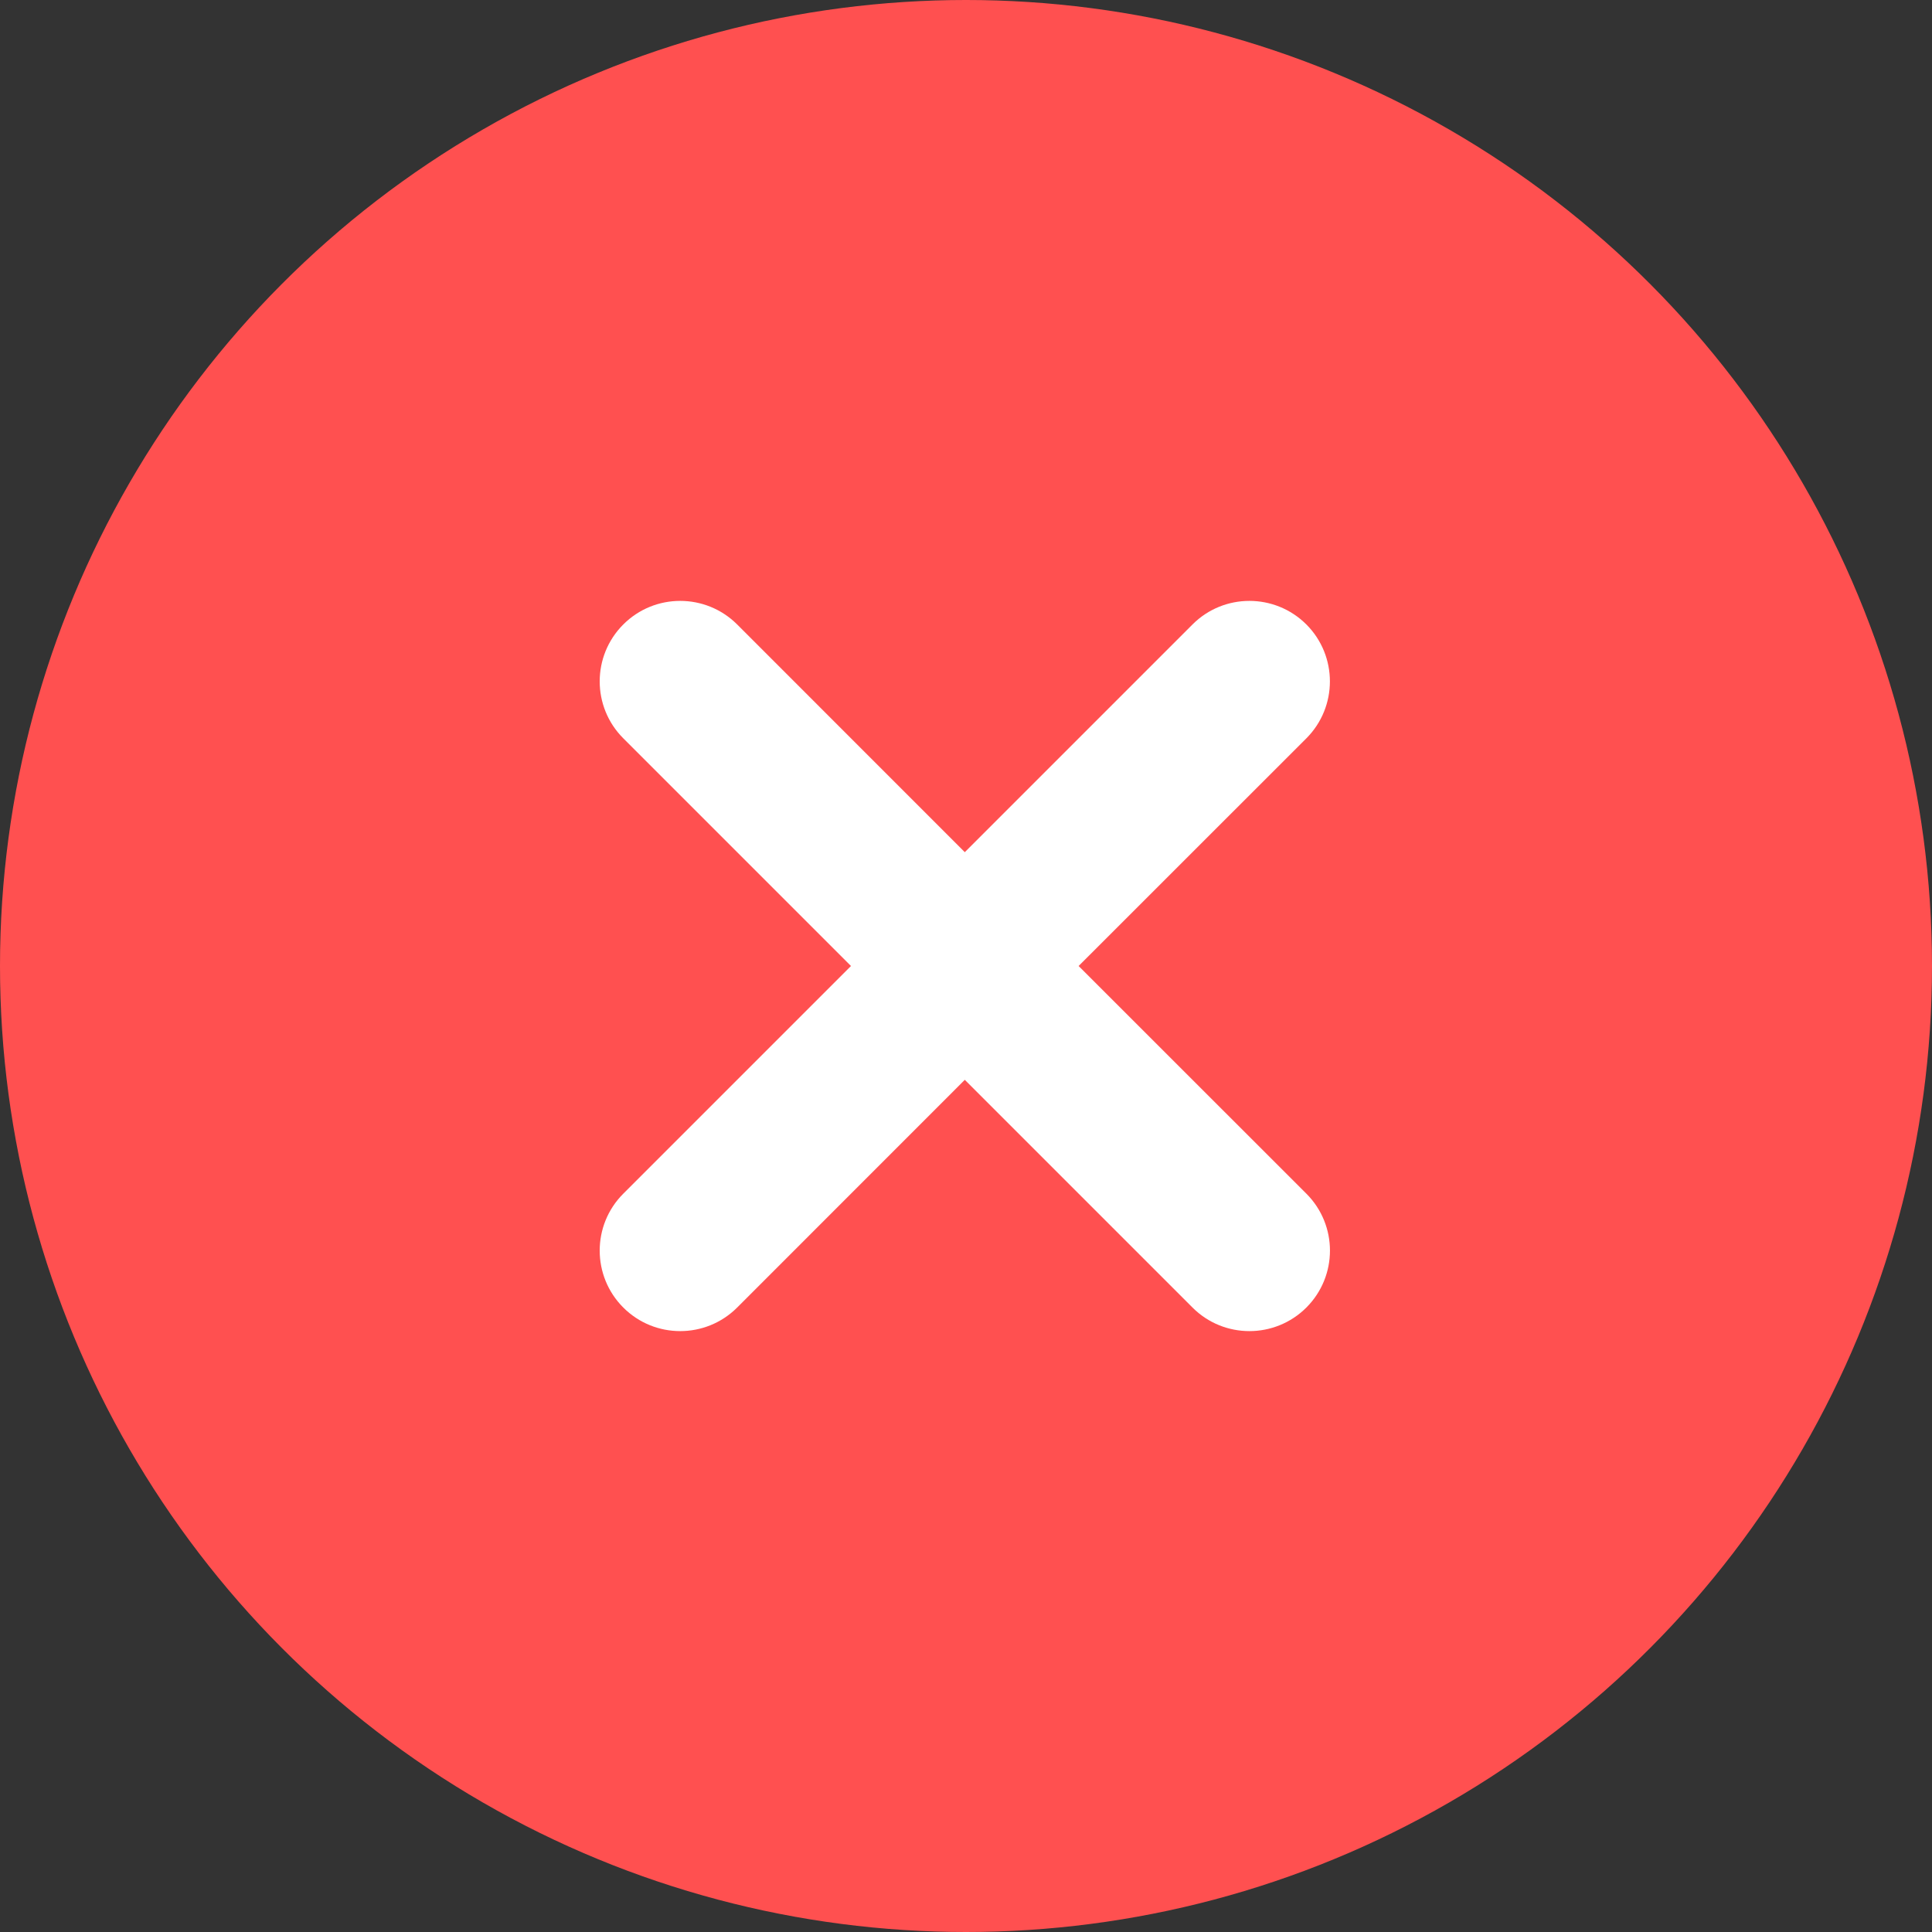
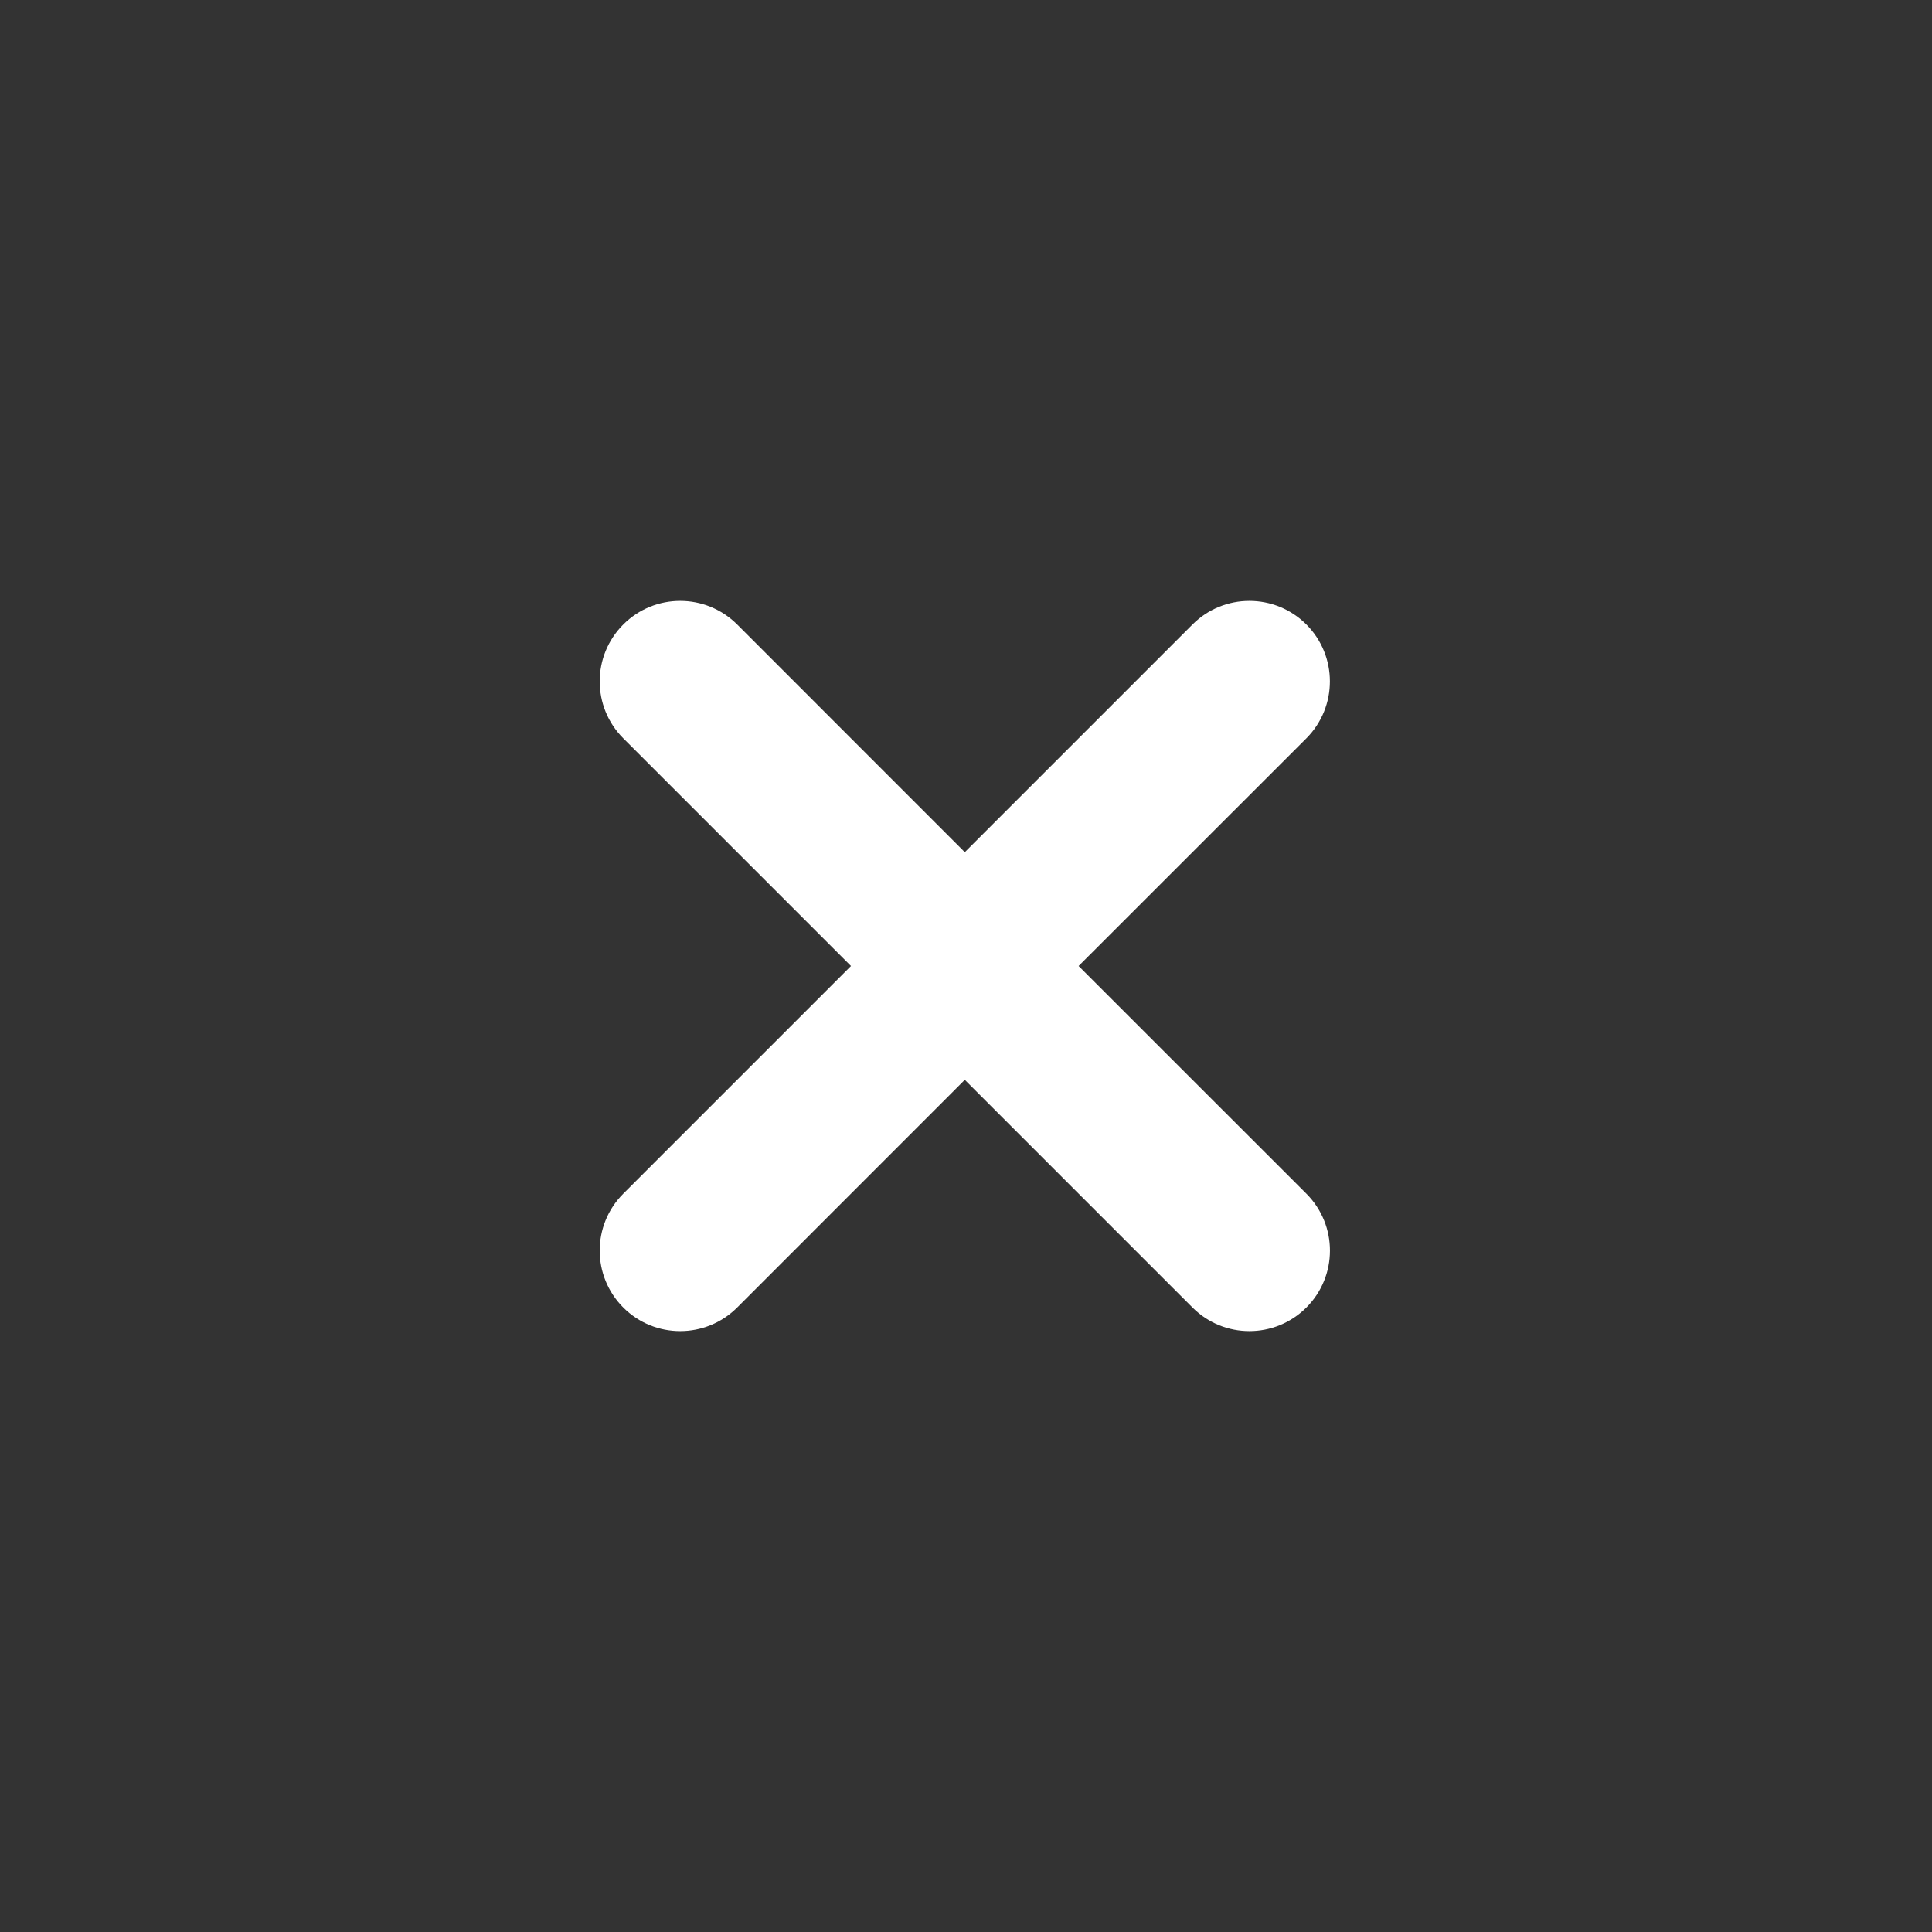
<svg xmlns="http://www.w3.org/2000/svg" width="24" height="24" viewBox="0 0 24 24" fill="none">
  <rect x="0" y="0" width="24" height="24" fill="#333333" stroke="none" />
-   <circle cx="12" cy="12" r="12" fill="#FF5050" />
  <path fill-rule="evenodd" clip-rule="evenodd" d="M7.743 7.757C7.352 8.148 7.352 8.781 7.743 9.172L10.571 12L7.743 14.828C7.352 15.219 7.352 15.852 7.743 16.243C8.133 16.633 8.766 16.633 9.157 16.243L11.985 13.414L14.814 16.243C15.204 16.633 15.837 16.633 16.228 16.243C16.619 15.852 16.619 15.219 16.228 14.828L13.399 12L16.228 9.172C16.618 8.781 16.618 8.148 16.228 7.757C15.837 7.367 15.204 7.367 14.814 7.757L11.985 10.586L9.157 7.757C8.766 7.367 8.133 7.367 7.743 7.757Z" fill="white" />
</svg>